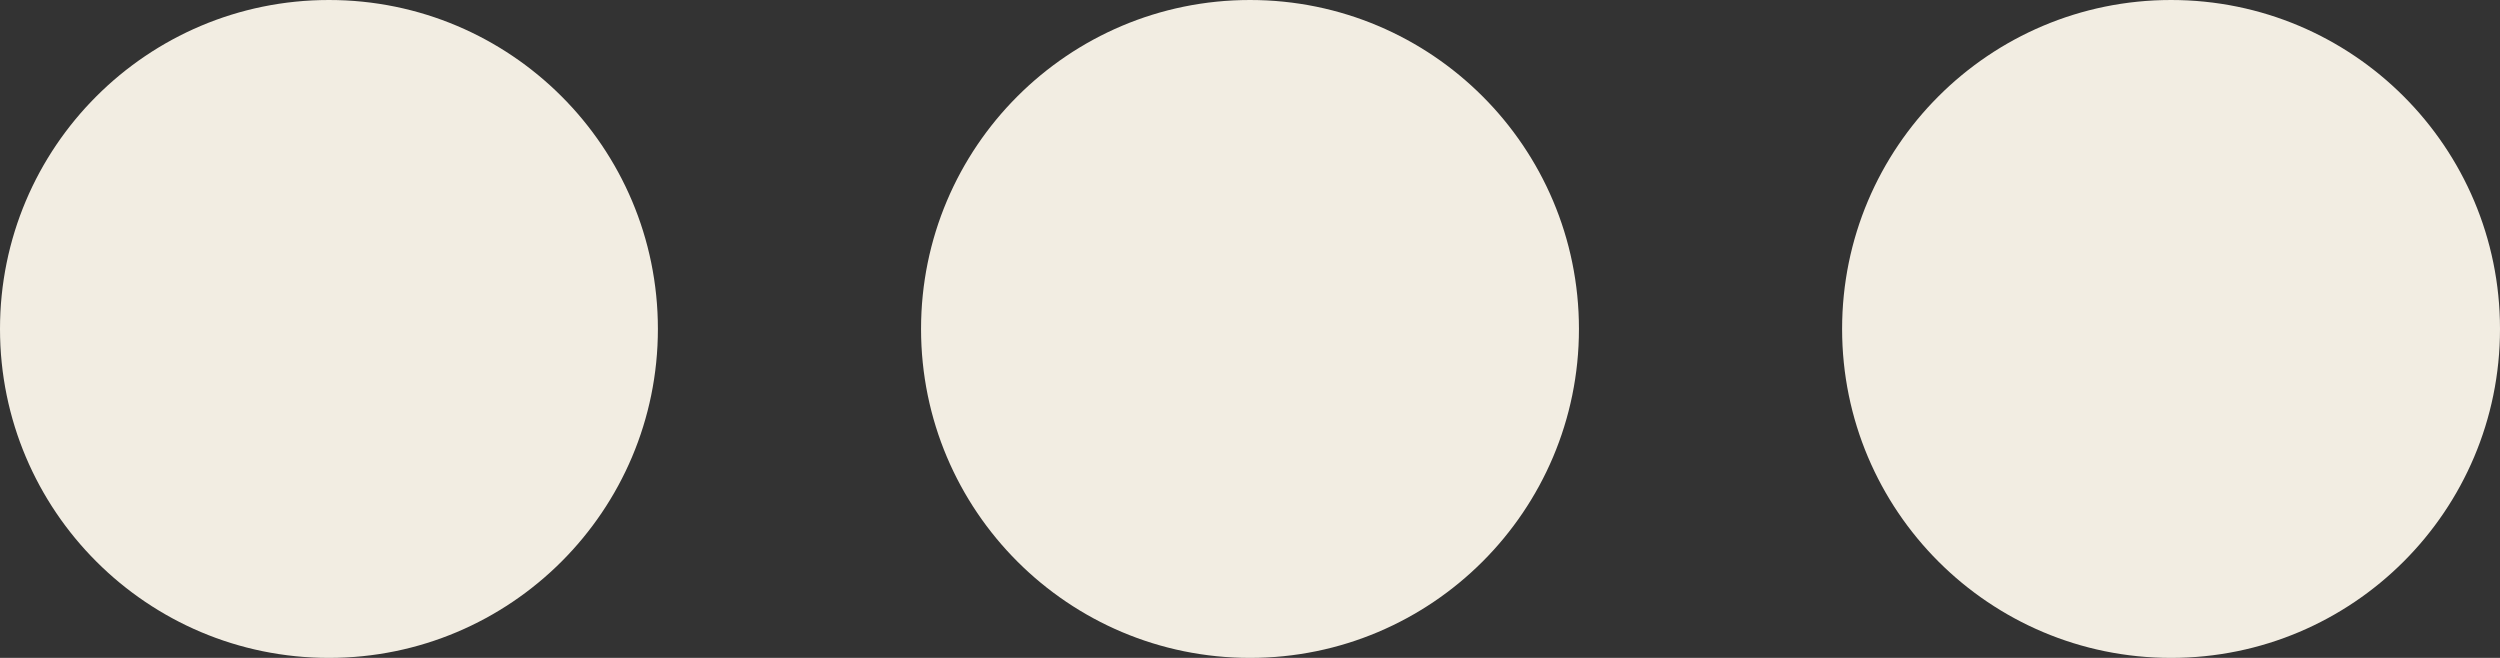
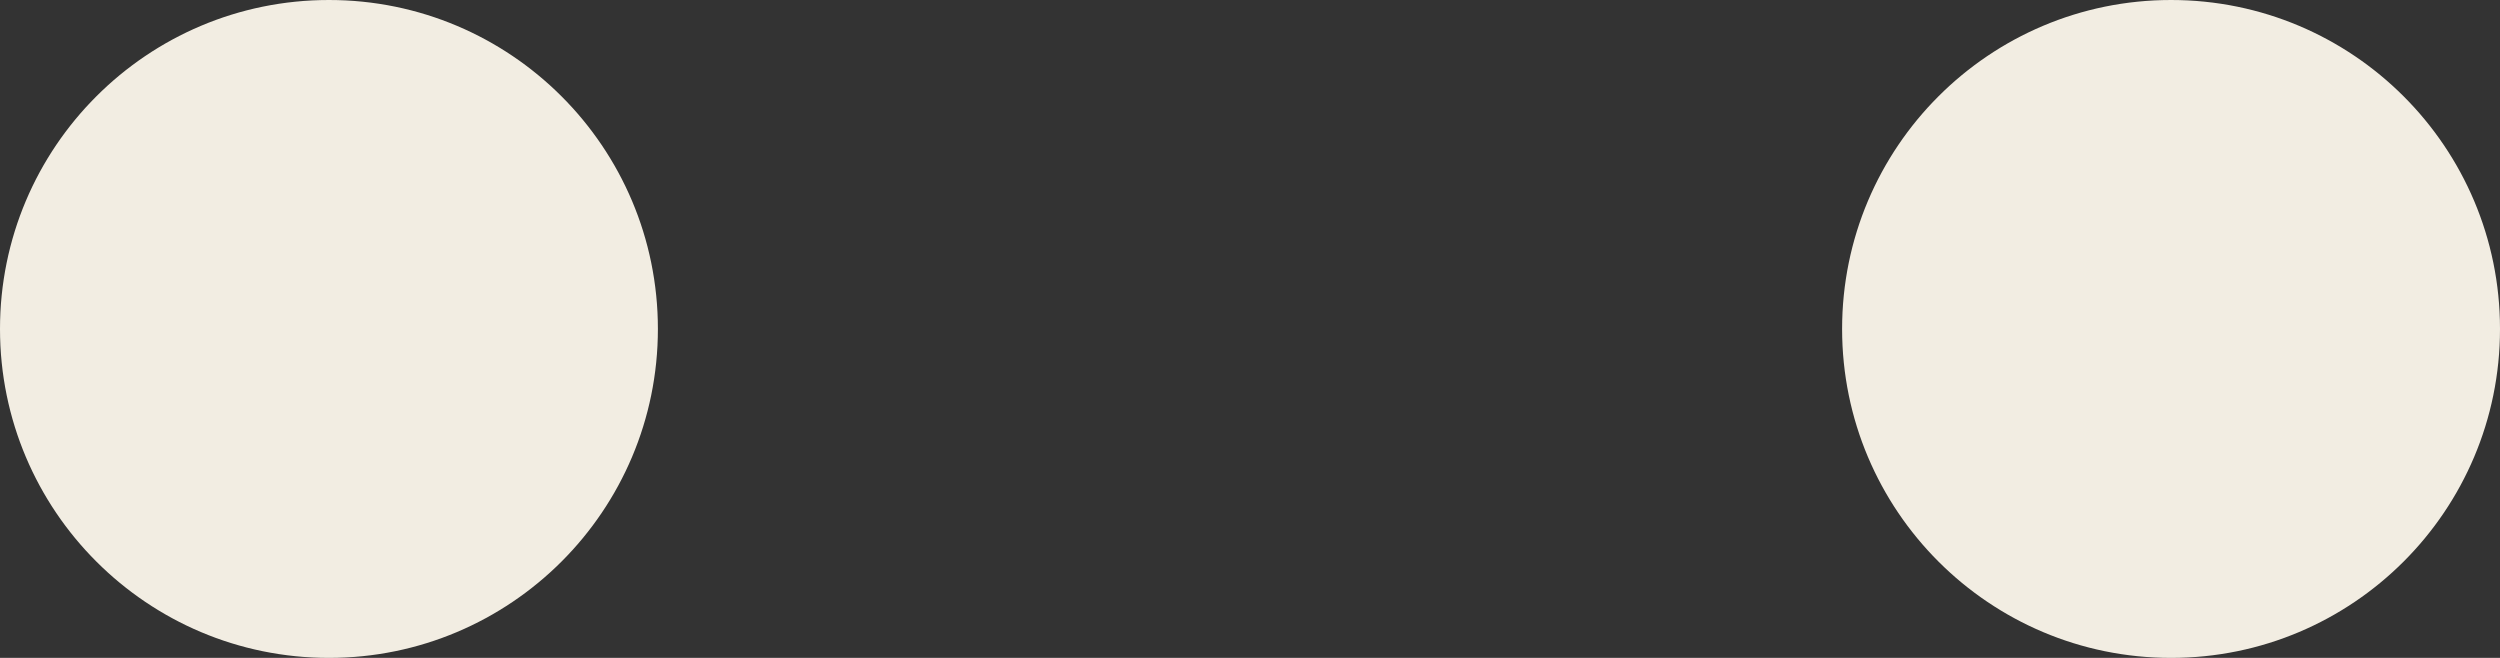
<svg xmlns="http://www.w3.org/2000/svg" width="95" height="25" viewBox="0 0 95 25" fill="none">
  <rect x="0" y="0" width="95" height="25" fill="#333333" stroke="none" />
  <circle cx="12.5" cy="12.5" r="12.5" fill="#F2EDE2" />
-   <circle cx="47.5" cy="12.5" r="12.5" fill="#F2EDE2" />
  <circle cx="82.5" cy="12.5" r="12.5" fill="#F2EDE2" />
</svg>